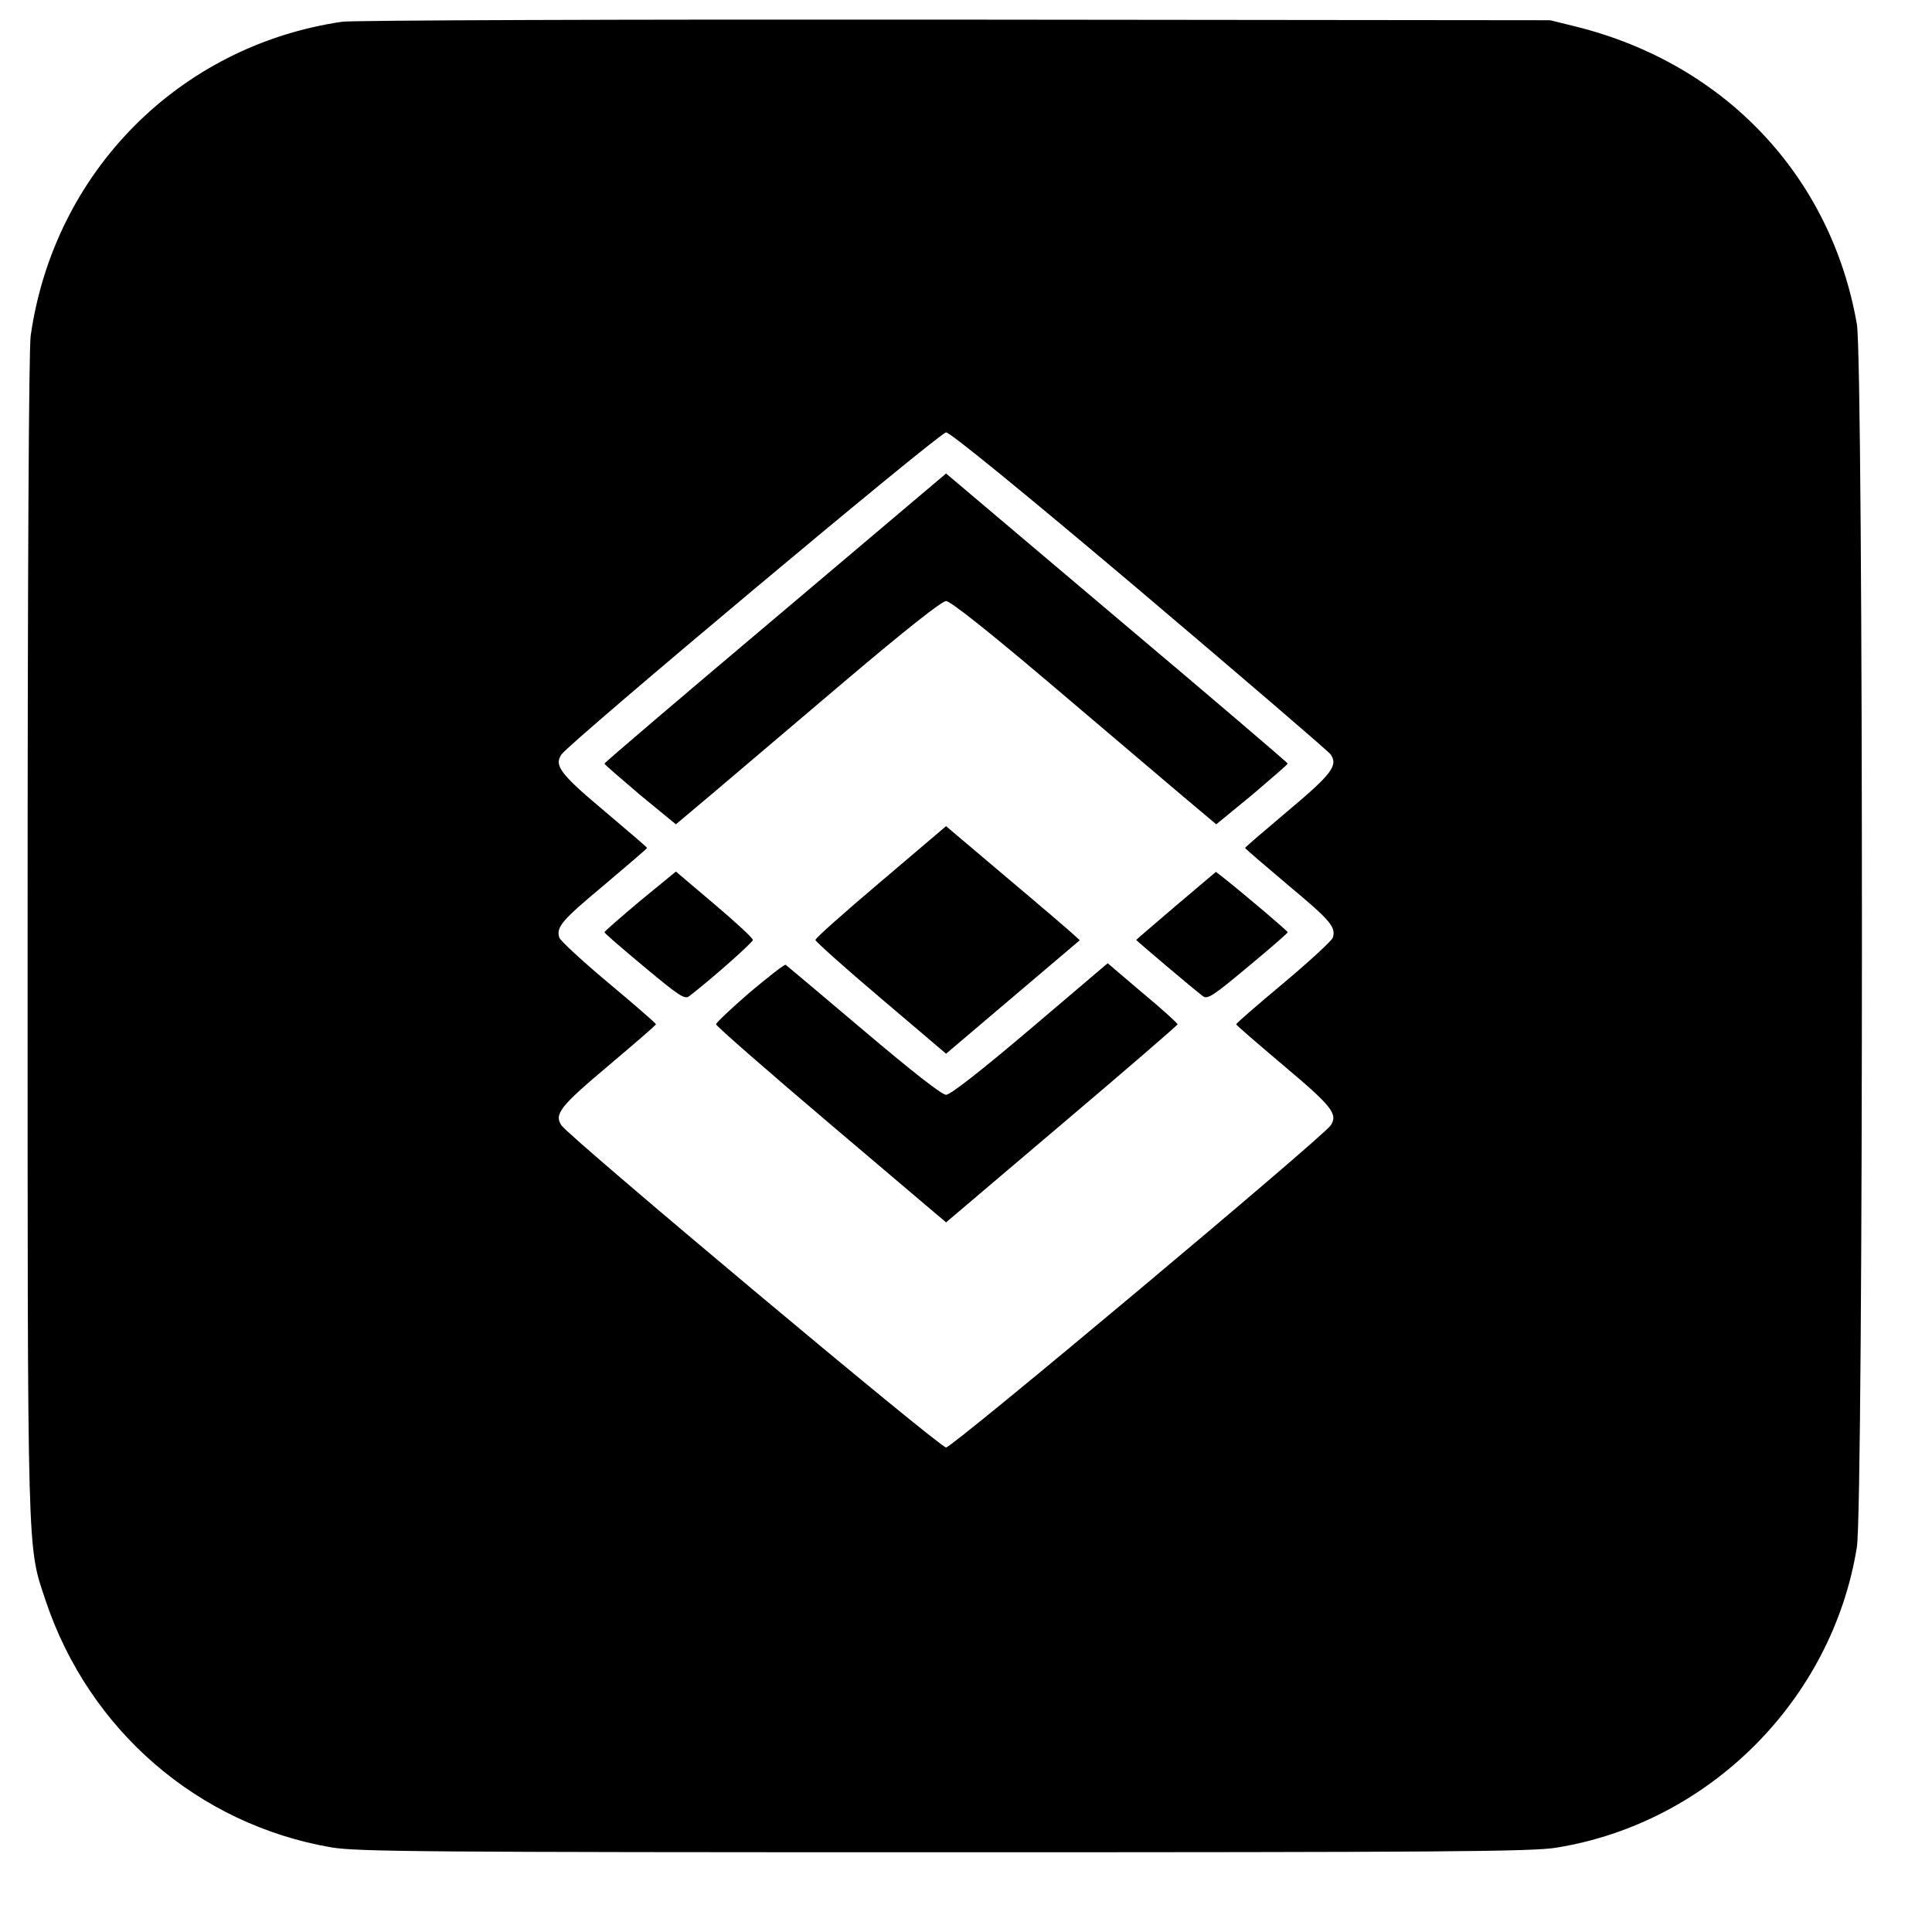
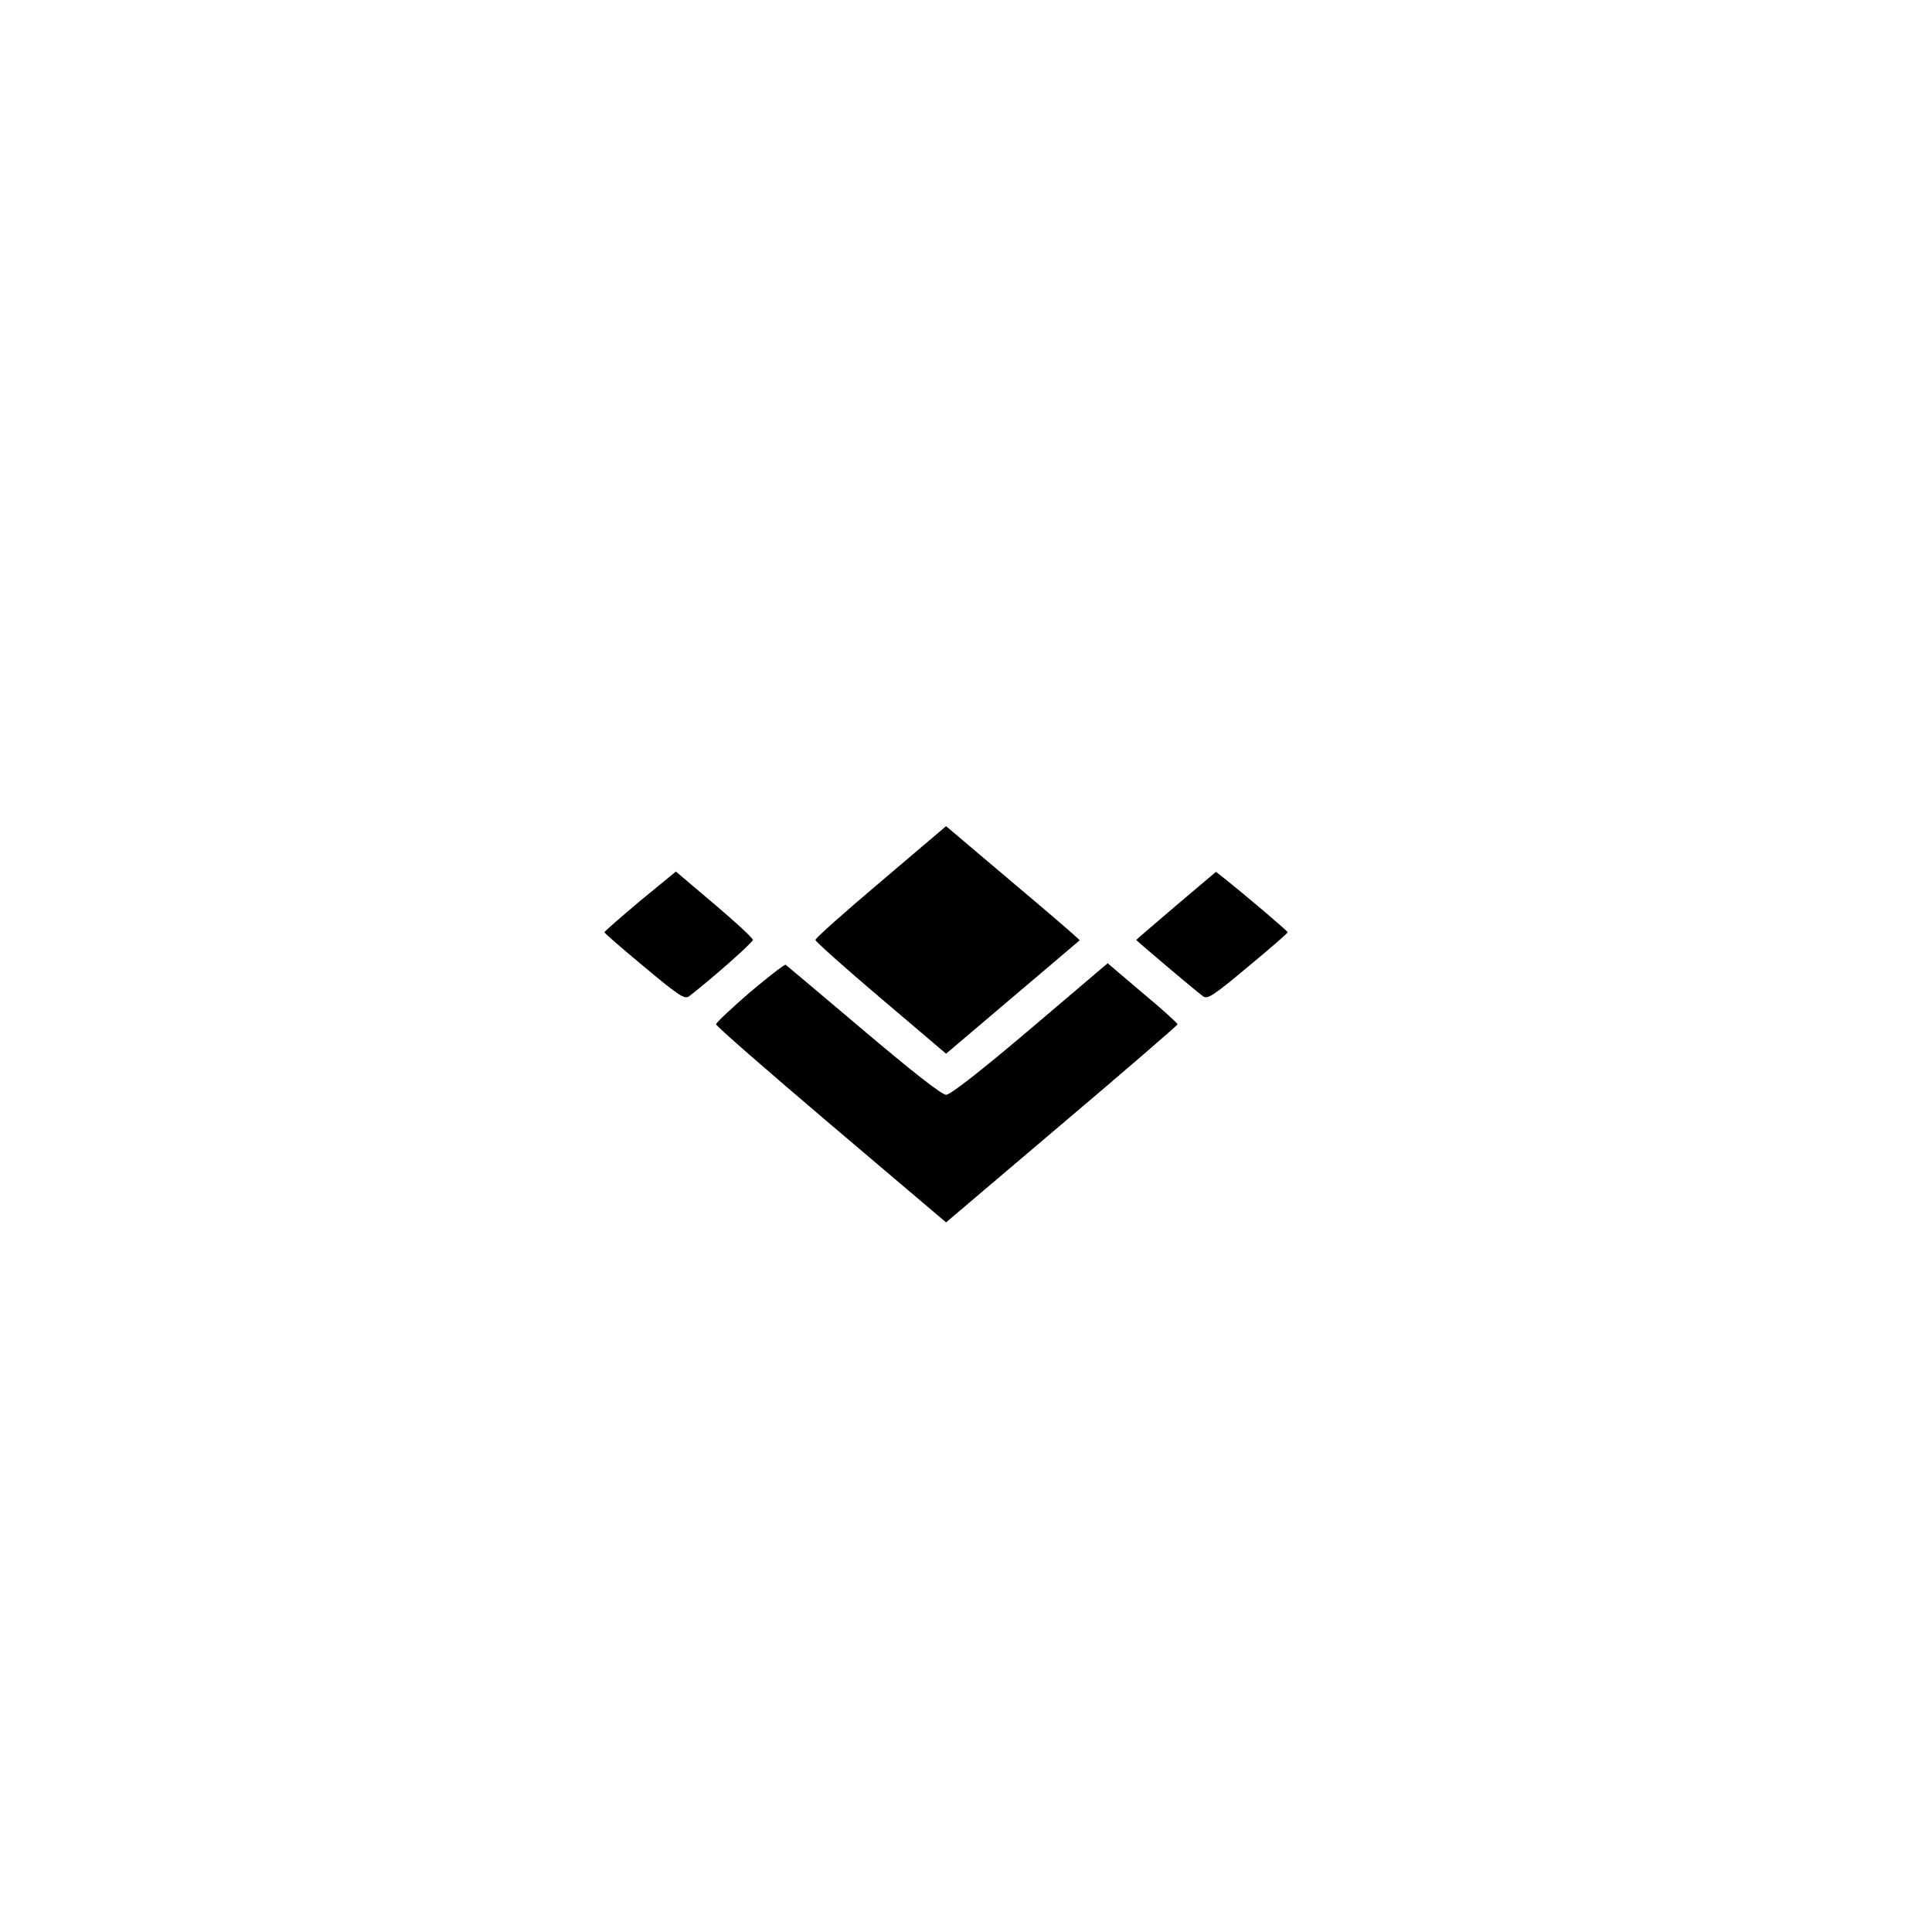
<svg xmlns="http://www.w3.org/2000/svg" preserveAspectRatio="xMidYMid meet" viewBox="0 0 630 630" height="630pt" width="630pt" version="1.0">
  <g stroke="none" fill="#000000" transform="translate(0,630) scale(0.1,-0.1)">
-     <path d="M1115 6229 c-531 -78 -939 -490 -1015 -1024 -6 -44 -10 -759 -10 -1955 0 -2066 -2 -1986 59 -2170 142 -423 497 -729 931 -804 84 -14 290 -16 1999 -16 1625 0 1919 2 1996 15 498 80 900 482 980 980 22 137 22 3861 0 3988 -84 482 -430 849 -915 970 l-85 21 -1940 2 c-1077 1 -1967 -2 -2000 -7z m2601 -1854 c335 -284 615 -524 623 -535 25 -36 4 -64 -139 -184 -77 -65 -140 -119 -140 -121 0 -2 63 -56 140 -121 139 -116 157 -137 146 -172 -4 -10 -76 -77 -161 -148 -85 -71 -154 -131 -154 -134 0 -3 70 -63 155 -135 157 -132 178 -158 153 -195 -30 -42 -1233 -1050 -1254 -1050 -21 0 -1224 1008 -1254 1050 -25 37 -4 63 153 195 85 72 155 132 155 135 0 3 -69 63 -154 134 -85 71 -157 138 -161 148 -11 35 7 56 146 172 77 65 140 119 140 121 0 2 -63 56 -140 121 -143 120 -164 148 -139 184 30 42 1233 1050 1254 1050 13 0 244 -188 631 -515z" />
-     <path d="M2528 4285 c-306 -258 -557 -472 -557 -475 0 -3 53 -48 116 -102 l117 -96 120 101 c66 56 259 220 430 365 196 166 317 262 331 262 14 0 135 -96 331 -262 171 -145 364 -309 430 -365 l120 -101 117 96 c63 54 116 99 116 102 0 3 -251 217 -557 475 l-557 471 -557 -471z" />
    <path d="M2872 3425 c-117 -99 -213 -184 -213 -190 0 -5 96 -91 213 -190 l213 -181 218 185 218 185 -23 21 c-13 12 -111 96 -218 186 l-195 165 -213 -181z" />
    <path d="M2087 3362 c-64 -54 -116 -99 -116 -102 0 -3 59 -54 130 -113 115 -96 132 -107 147 -95 74 57 207 175 207 183 0 6 -56 58 -126 117 l-125 106 -117 -96z" />
    <path d="M3835 3347 c-71 -61 -130 -111 -130 -112 0 -2 190 -163 217 -183 15 -12 32 -1 147 95 71 59 130 110 130 113 0 4 -133 117 -207 176 l-27 21 -130 -110z" />
    <path d="M2445 3064 c-60 -52 -110 -99 -110 -104 0 -6 169 -153 375 -328 l375 -318 377 320 c208 176 378 323 378 326 0 3 -51 50 -114 102 l-114 97 -253 -215 c-159 -135 -260 -214 -274 -214 -14 0 -113 78 -269 210 -136 115 -251 212 -254 214 -4 2 -56 -39 -117 -90z" />
  </g>
</svg>